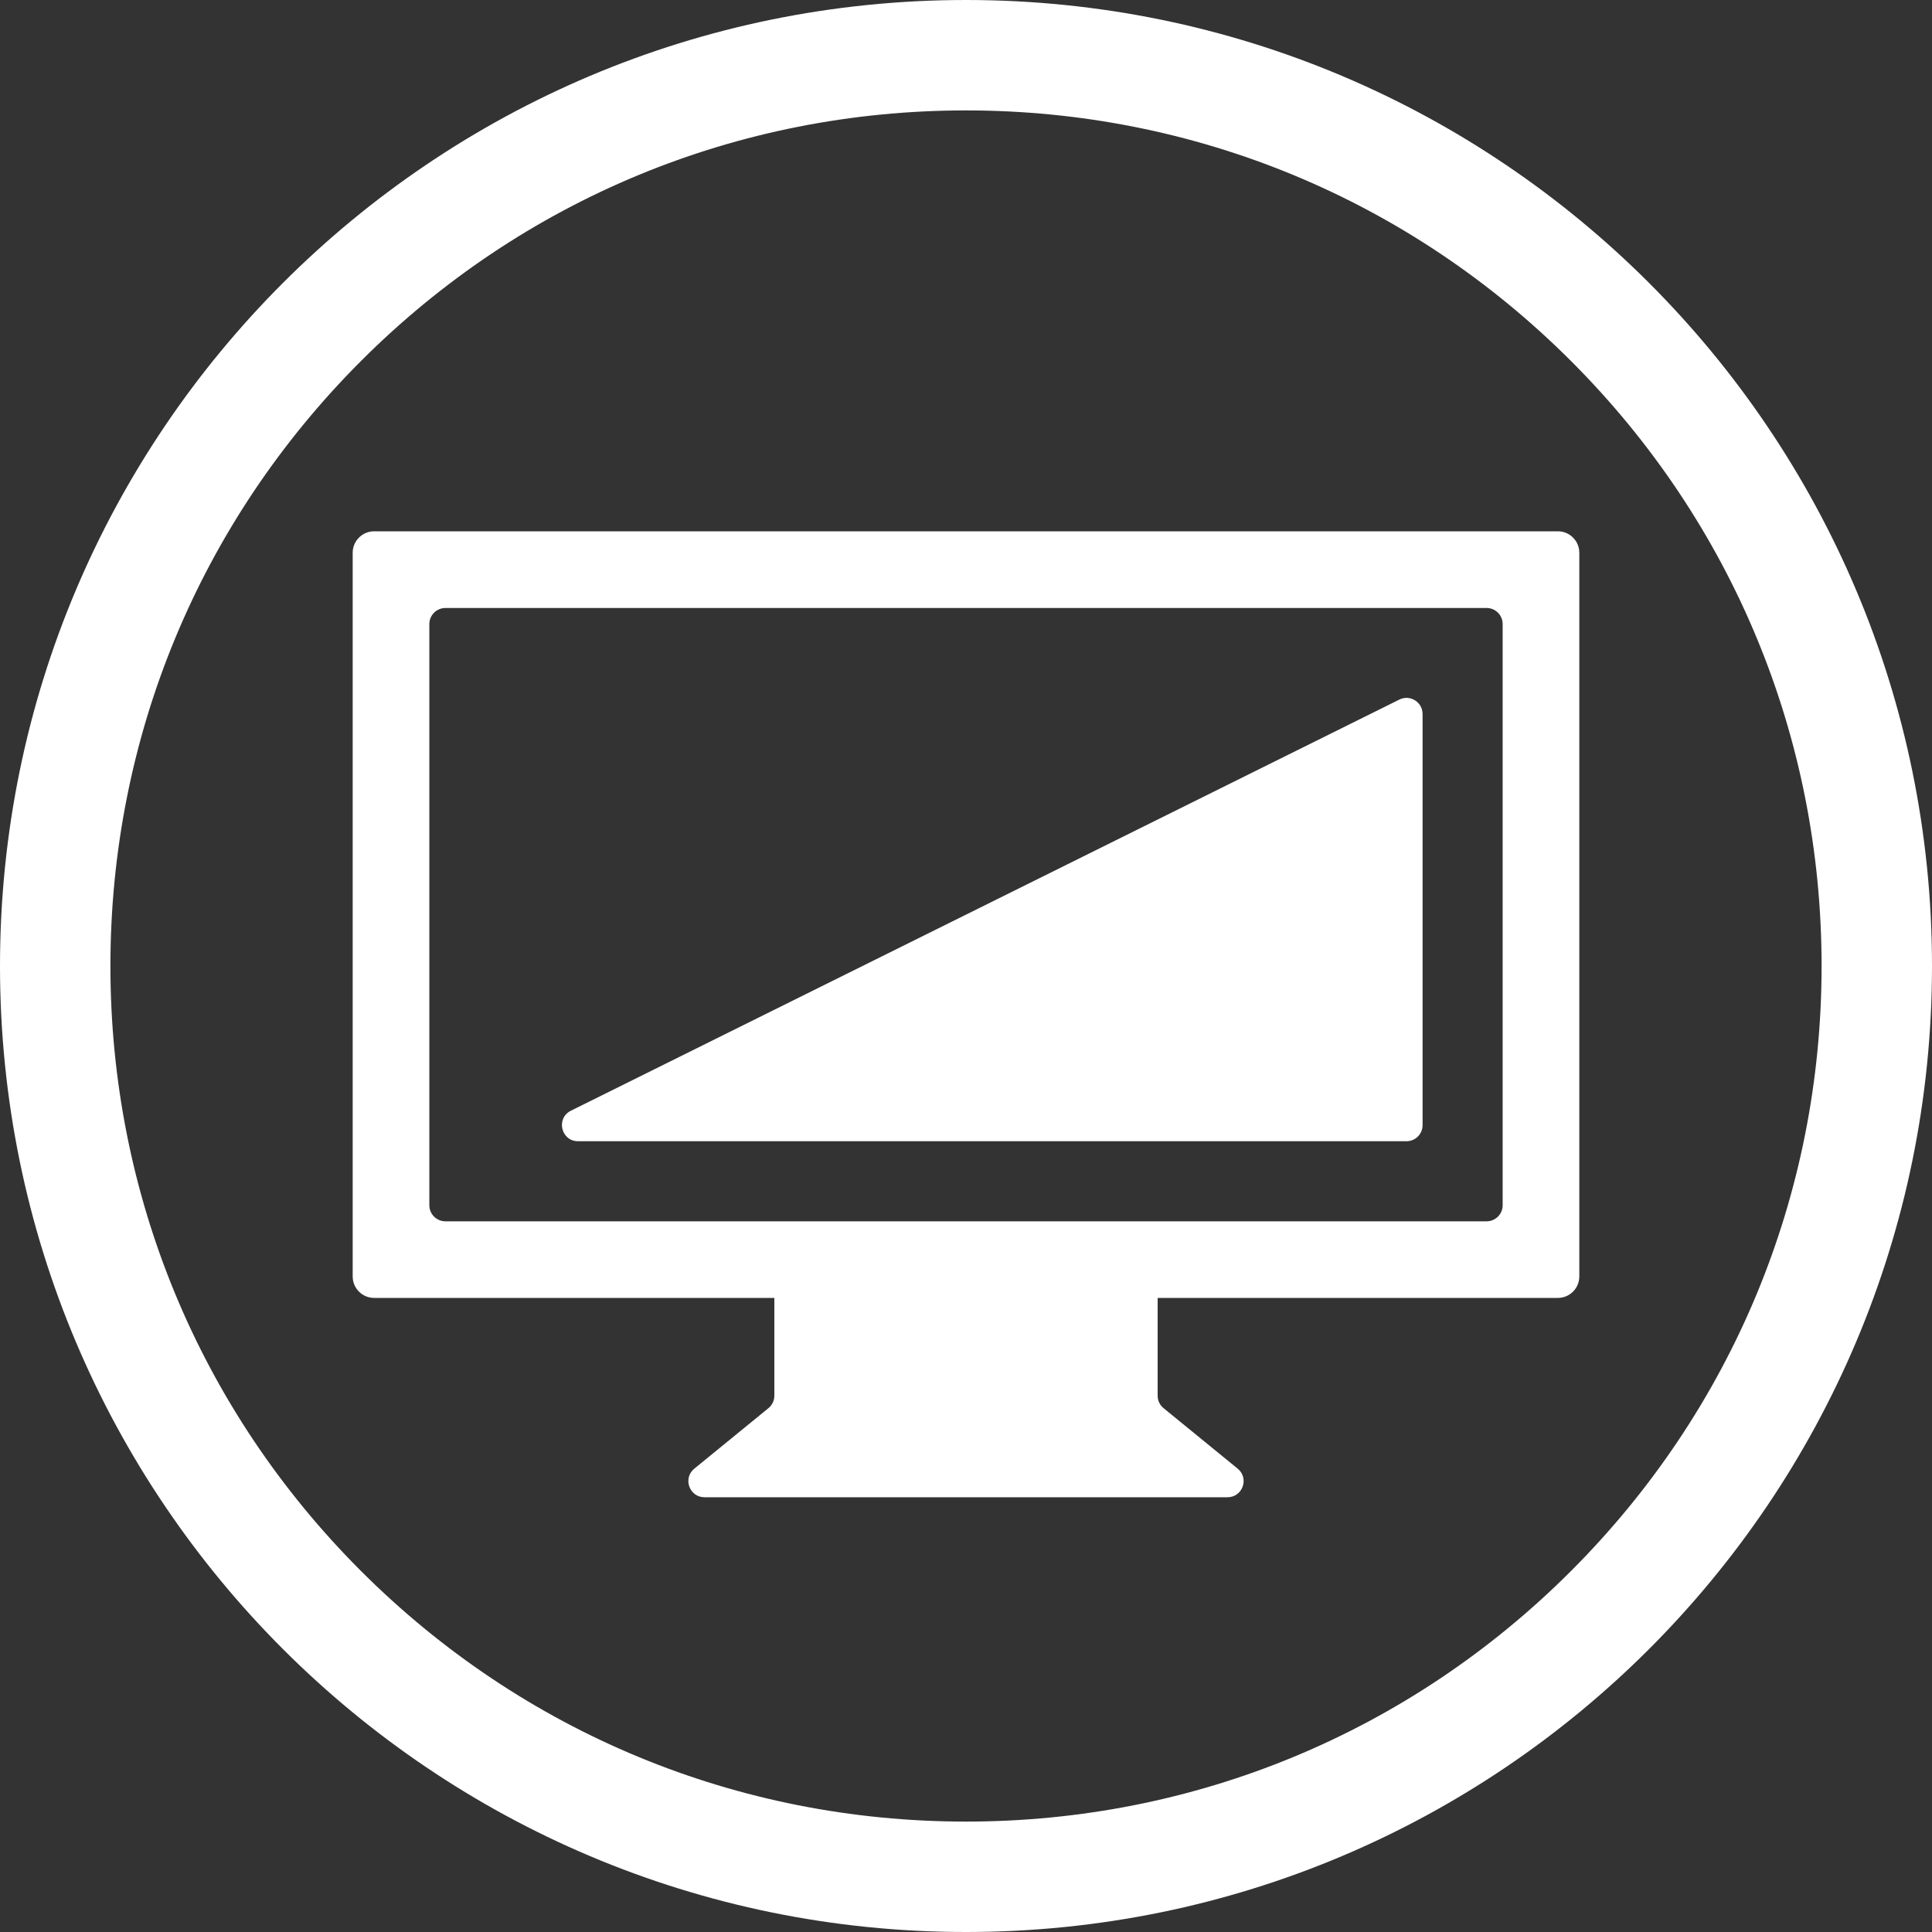
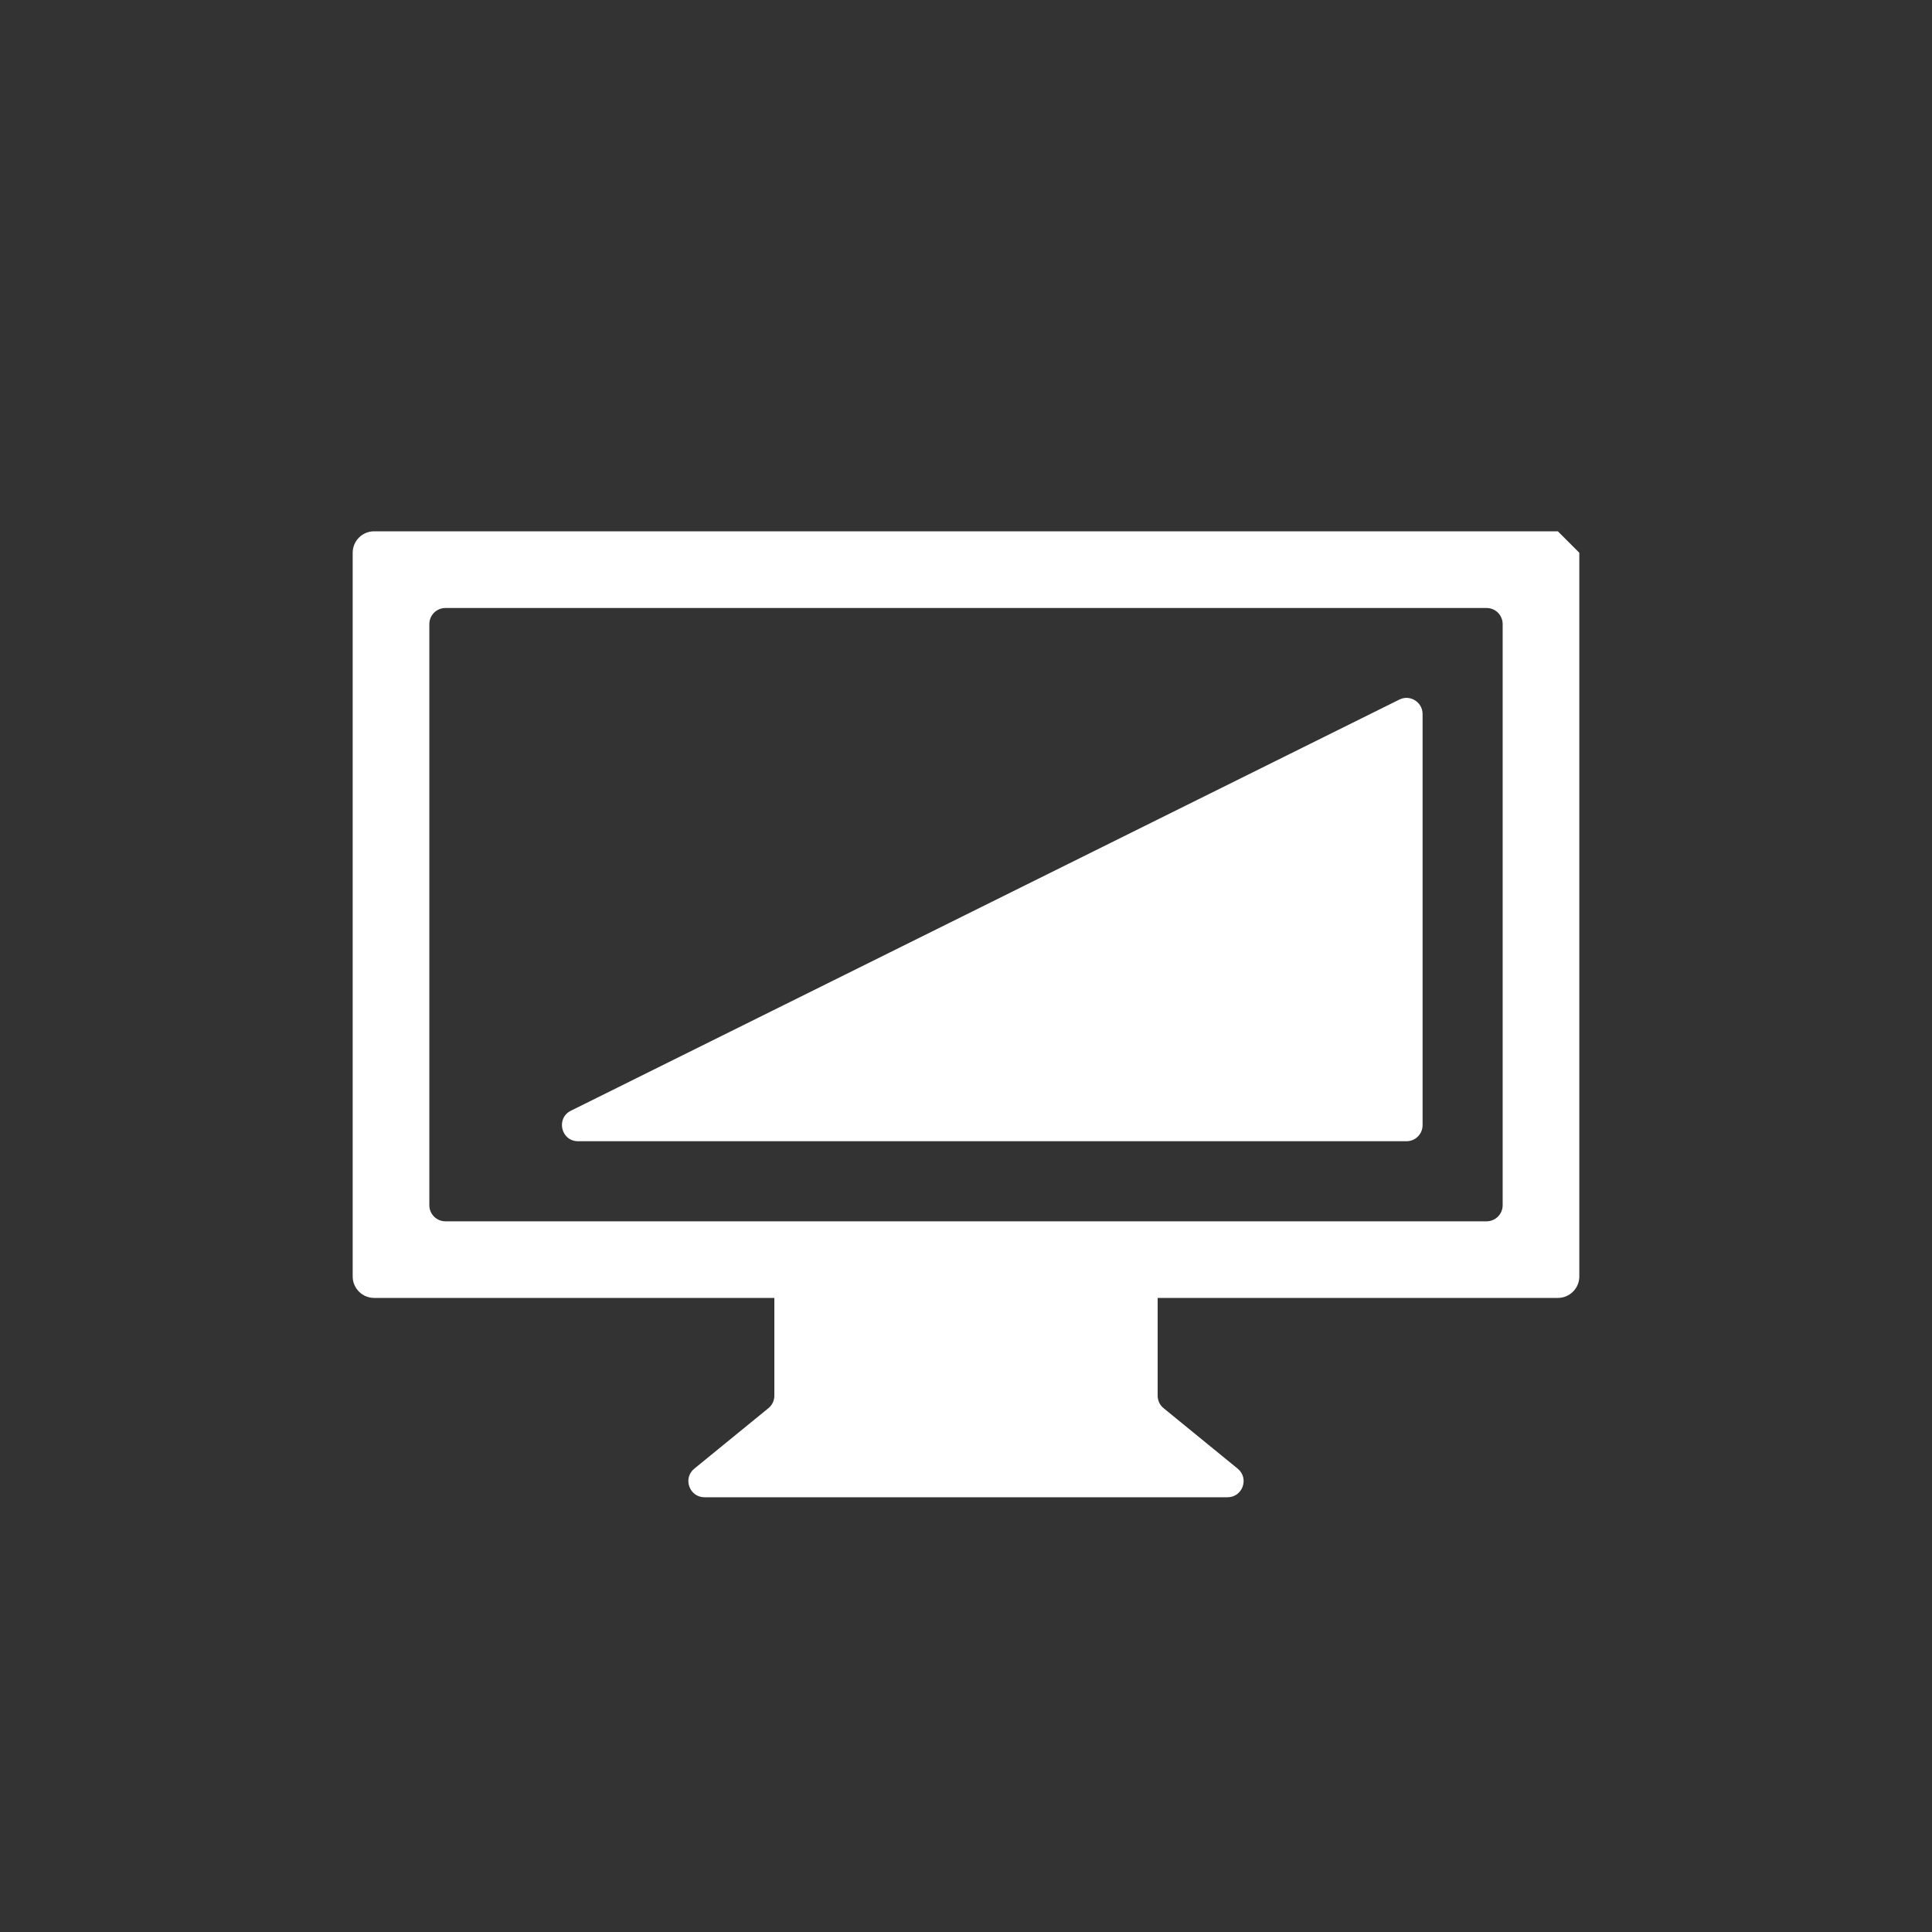
<svg xmlns="http://www.w3.org/2000/svg" version="1.1" id="Layer_1" x="0px" y="0px" viewBox="0 0 400 400" style="enable-background:new 0 0 400 400;" xml:space="preserve">
  <rect x="0" y="0" width="400" height="400" fill="#333333" stroke="none" />
  <style type="text/css">
	.st0{fill:#EBEDEE;}
	.st1{fill:#FFFFFF;}
	.st2{fill:url(#SVGID_1_);}
	.st3{fill:url(#SVGID_00000000903712565482091860000014036931683681868180_);}
	.st4{fill:url(#SVGID_00000163783922219025359430000002797932599675391419_);}
	.st5{fill:url(#SVGID_00000141457052636940905560000007400762826280430483_);}
	.st6{fill:url(#SVGID_00000106147211242541210280000008824495328315174831_);}
	.st7{fill:url(#SVGID_00000145046437441553865870000005147180761243021989_);}
	.st8{fill:#46AAE6;}
	.st9{fill:url(#SVGID_00000181782782368370833810000001416196695978915746_);}
	.st10{fill:#78D26E;}
	.st11{fill:url(#SVGID_00000161605031015819062120000014642236354104396171_);}
	.st12{fill:url(#SVGID_00000007418232009797314390000013911881529925589654_);}
	.st13{fill:url(#SVGID_00000000205748012831034330000013574487478544007587_);}
	.st14{fill:url(#SVGID_00000100369281940678089060000011272486257443318657_);}
	.st15{fill:url(#SVGID_00000002377794444449470080000003090468547816168844_);}
	.st16{fill:url(#SVGID_00000013171633062173968200000006526659374523320201_);}
	.st17{fill:url(#SVGID_00000170965926909575400910000014314072821008518317_);}
	.st18{fill:url(#SVGID_00000162312760553612662390000009538346644431860874_);}
	.st19{fill:url(#SVGID_00000135663516111663416880000004501512591445930125_);}
	.st20{fill:url(#SVGID_00000025406708127423086690000003126782183838825395_);}
	.st21{fill:url(#SVGID_00000175294503894819021960000005871691561641106072_);}
	.st22{fill:url(#SVGID_00000016765372723034238200000000791033113519957897_);}
	.st23{fill:url(#SVGID_00000074405790120444067740000008501263886101087408_);}
	.st24{fill:url(#SVGID_00000138559703279370885620000004139126082837442730_);}
	.st25{fill:url(#SVGID_00000127021541259916772680000004142633475251300265_);}
	.st26{fill:url(#SVGID_00000075151977036626011230000016624395823301870485_);}
	.st27{fill:url(#SVGID_00000133491241064863591430000008733478138450590624_);}
	.st28{fill:url(#SVGID_00000013906962067273881200000001101882497400487555_);}
	.st29{fill:url(#SVGID_00000168113474150432108880000017783426113082059410_);}
	.st30{fill:url(#SVGID_00000176722417238146142430000014258723174852214201_);}
	.st31{fill:url(#SVGID_00000000902489567554342020000011405237891096903056_);}
	.st32{fill:url(#SVGID_00000058583420809679551980000012347249311529551271_);}
	.st33{fill:url(#SVGID_00000147933176247573436120000002166252474736572598_);}
	.st34{fill:url(#SVGID_00000143597234784859219680000015750928829613902267_);}
</style>
-   <path class="st1" d="M200,22.86c47.32,0,91.8,18.43,125.26,51.88s51.88,77.94,51.88,125.26s-18.43,91.8-51.88,125.26  S247.32,377.14,200,377.14s-91.8-18.43-125.26-51.88S22.86,247.32,22.86,200s18.43-91.8,51.88-125.26S152.68,22.86,200,22.86 M200,0  C89.54,0,0,89.54,0,200s89.54,200,200,200s200-89.54,200-200S310.46,0,200,0L200,0z" />
-   <path class="st1" d="M322.54,110H77.46c-2.45,0-4.44,1.99-4.44,4.44v149.84c0,2.45,1.99,4.44,4.44,4.44h82.86v20.25  c0,1-0.45,1.95-1.23,2.58l-15.34,12.52c-2.43,1.98-1.03,5.92,2.11,5.92h108.28c3.13,0,4.54-3.93,2.11-5.92l-15.34-12.52  c-0.78-0.63-1.23-1.58-1.23-2.58v-20.25h82.86c2.45,0,4.44-1.99,4.44-4.44V114.44C326.98,111.99,324.99,110,322.54,110z   M311.11,129.21v120.32c0,1.84-1.49,3.33-3.33,3.33H92.22c-1.84,0-3.33-1.49-3.33-3.33V129.21c0-1.84,1.49-3.33,3.33-3.33h215.56  C309.62,125.87,311.11,127.37,311.11,129.21z M294.53,147.83v85.12c0,1.84-1.49,3.33-3.33,3.33H119.68c-3.52,0-4.64-4.75-1.48-6.32  l171.52-85.12C291.93,143.74,294.53,145.35,294.53,147.83z" />
+   <path class="st1" d="M322.54,110H77.46c-2.45,0-4.44,1.99-4.44,4.44v149.84c0,2.45,1.99,4.44,4.44,4.44h82.86v20.25  c0,1-0.45,1.95-1.23,2.58l-15.34,12.52c-2.43,1.98-1.03,5.92,2.11,5.92h108.28c3.13,0,4.54-3.93,2.11-5.92l-15.34-12.52  c-0.78-0.63-1.23-1.58-1.23-2.58v-20.25h82.86c2.45,0,4.44-1.99,4.44-4.44V114.44z   M311.11,129.21v120.32c0,1.84-1.49,3.33-3.33,3.33H92.22c-1.84,0-3.33-1.49-3.33-3.33V129.21c0-1.84,1.49-3.33,3.33-3.33h215.56  C309.62,125.87,311.11,127.37,311.11,129.21z M294.53,147.83v85.12c0,1.84-1.49,3.33-3.33,3.33H119.68c-3.52,0-4.64-4.75-1.48-6.32  l171.52-85.12C291.93,143.74,294.53,145.35,294.53,147.83z" />
</svg>